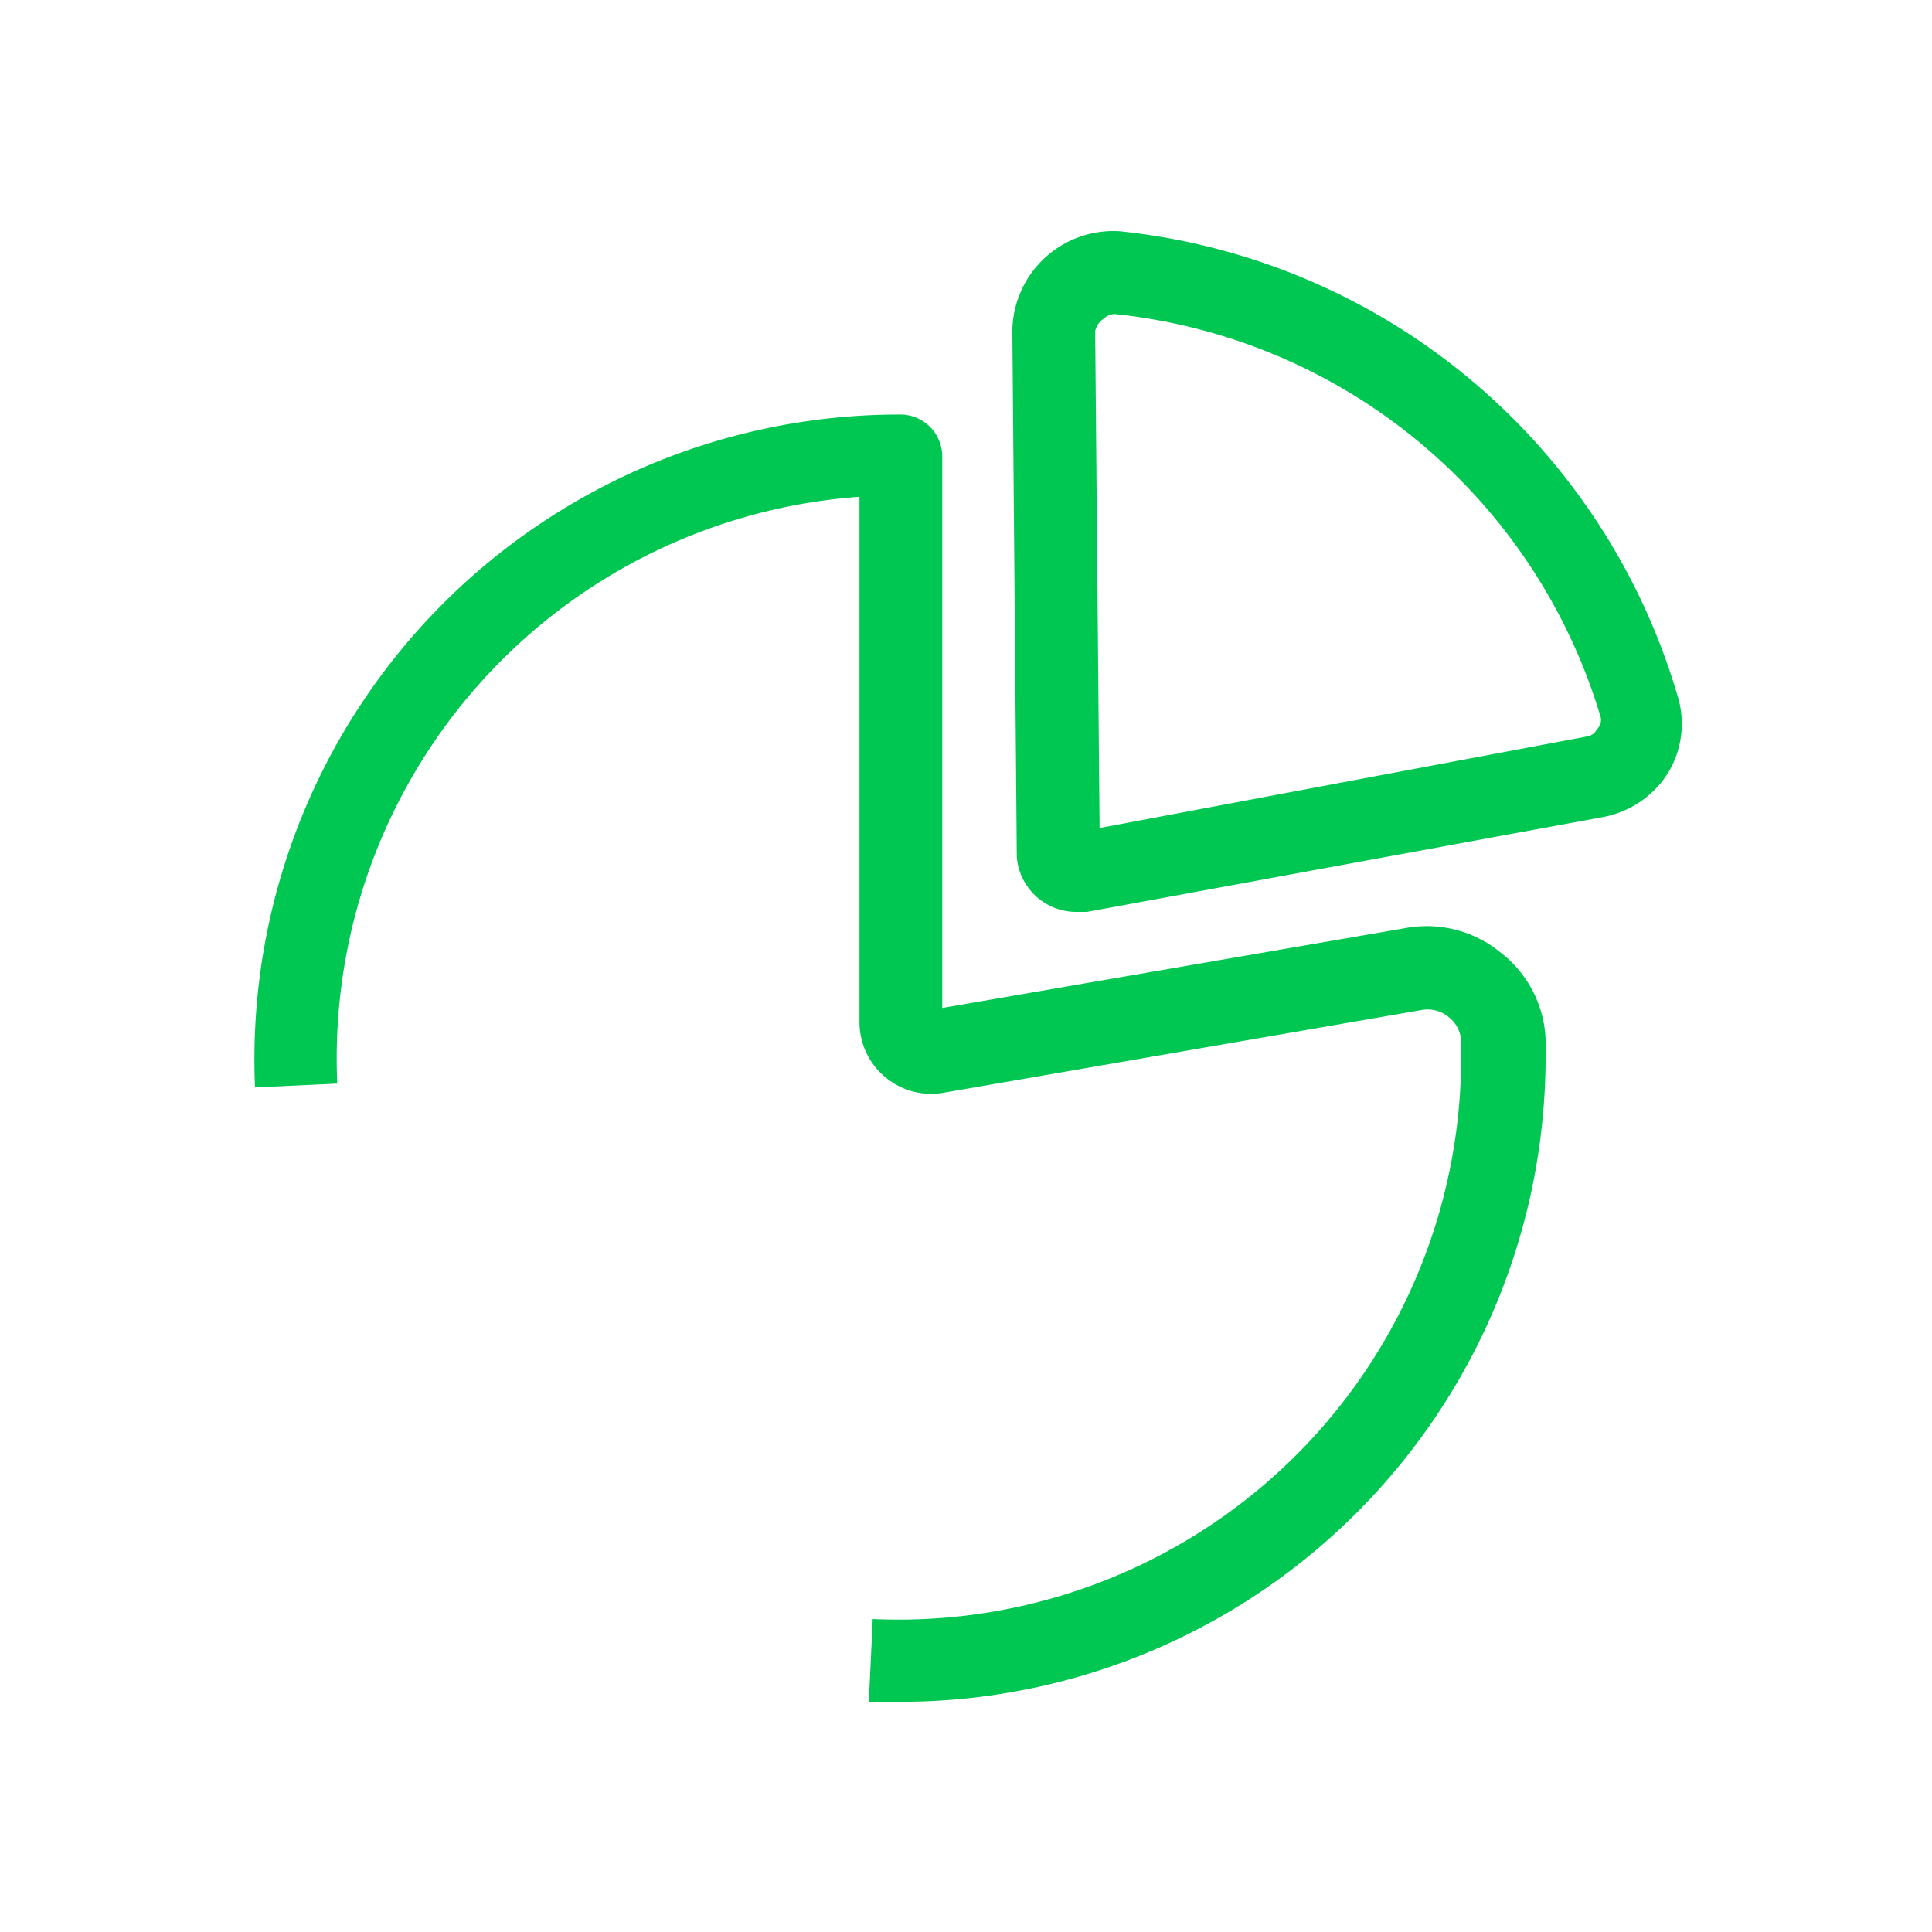
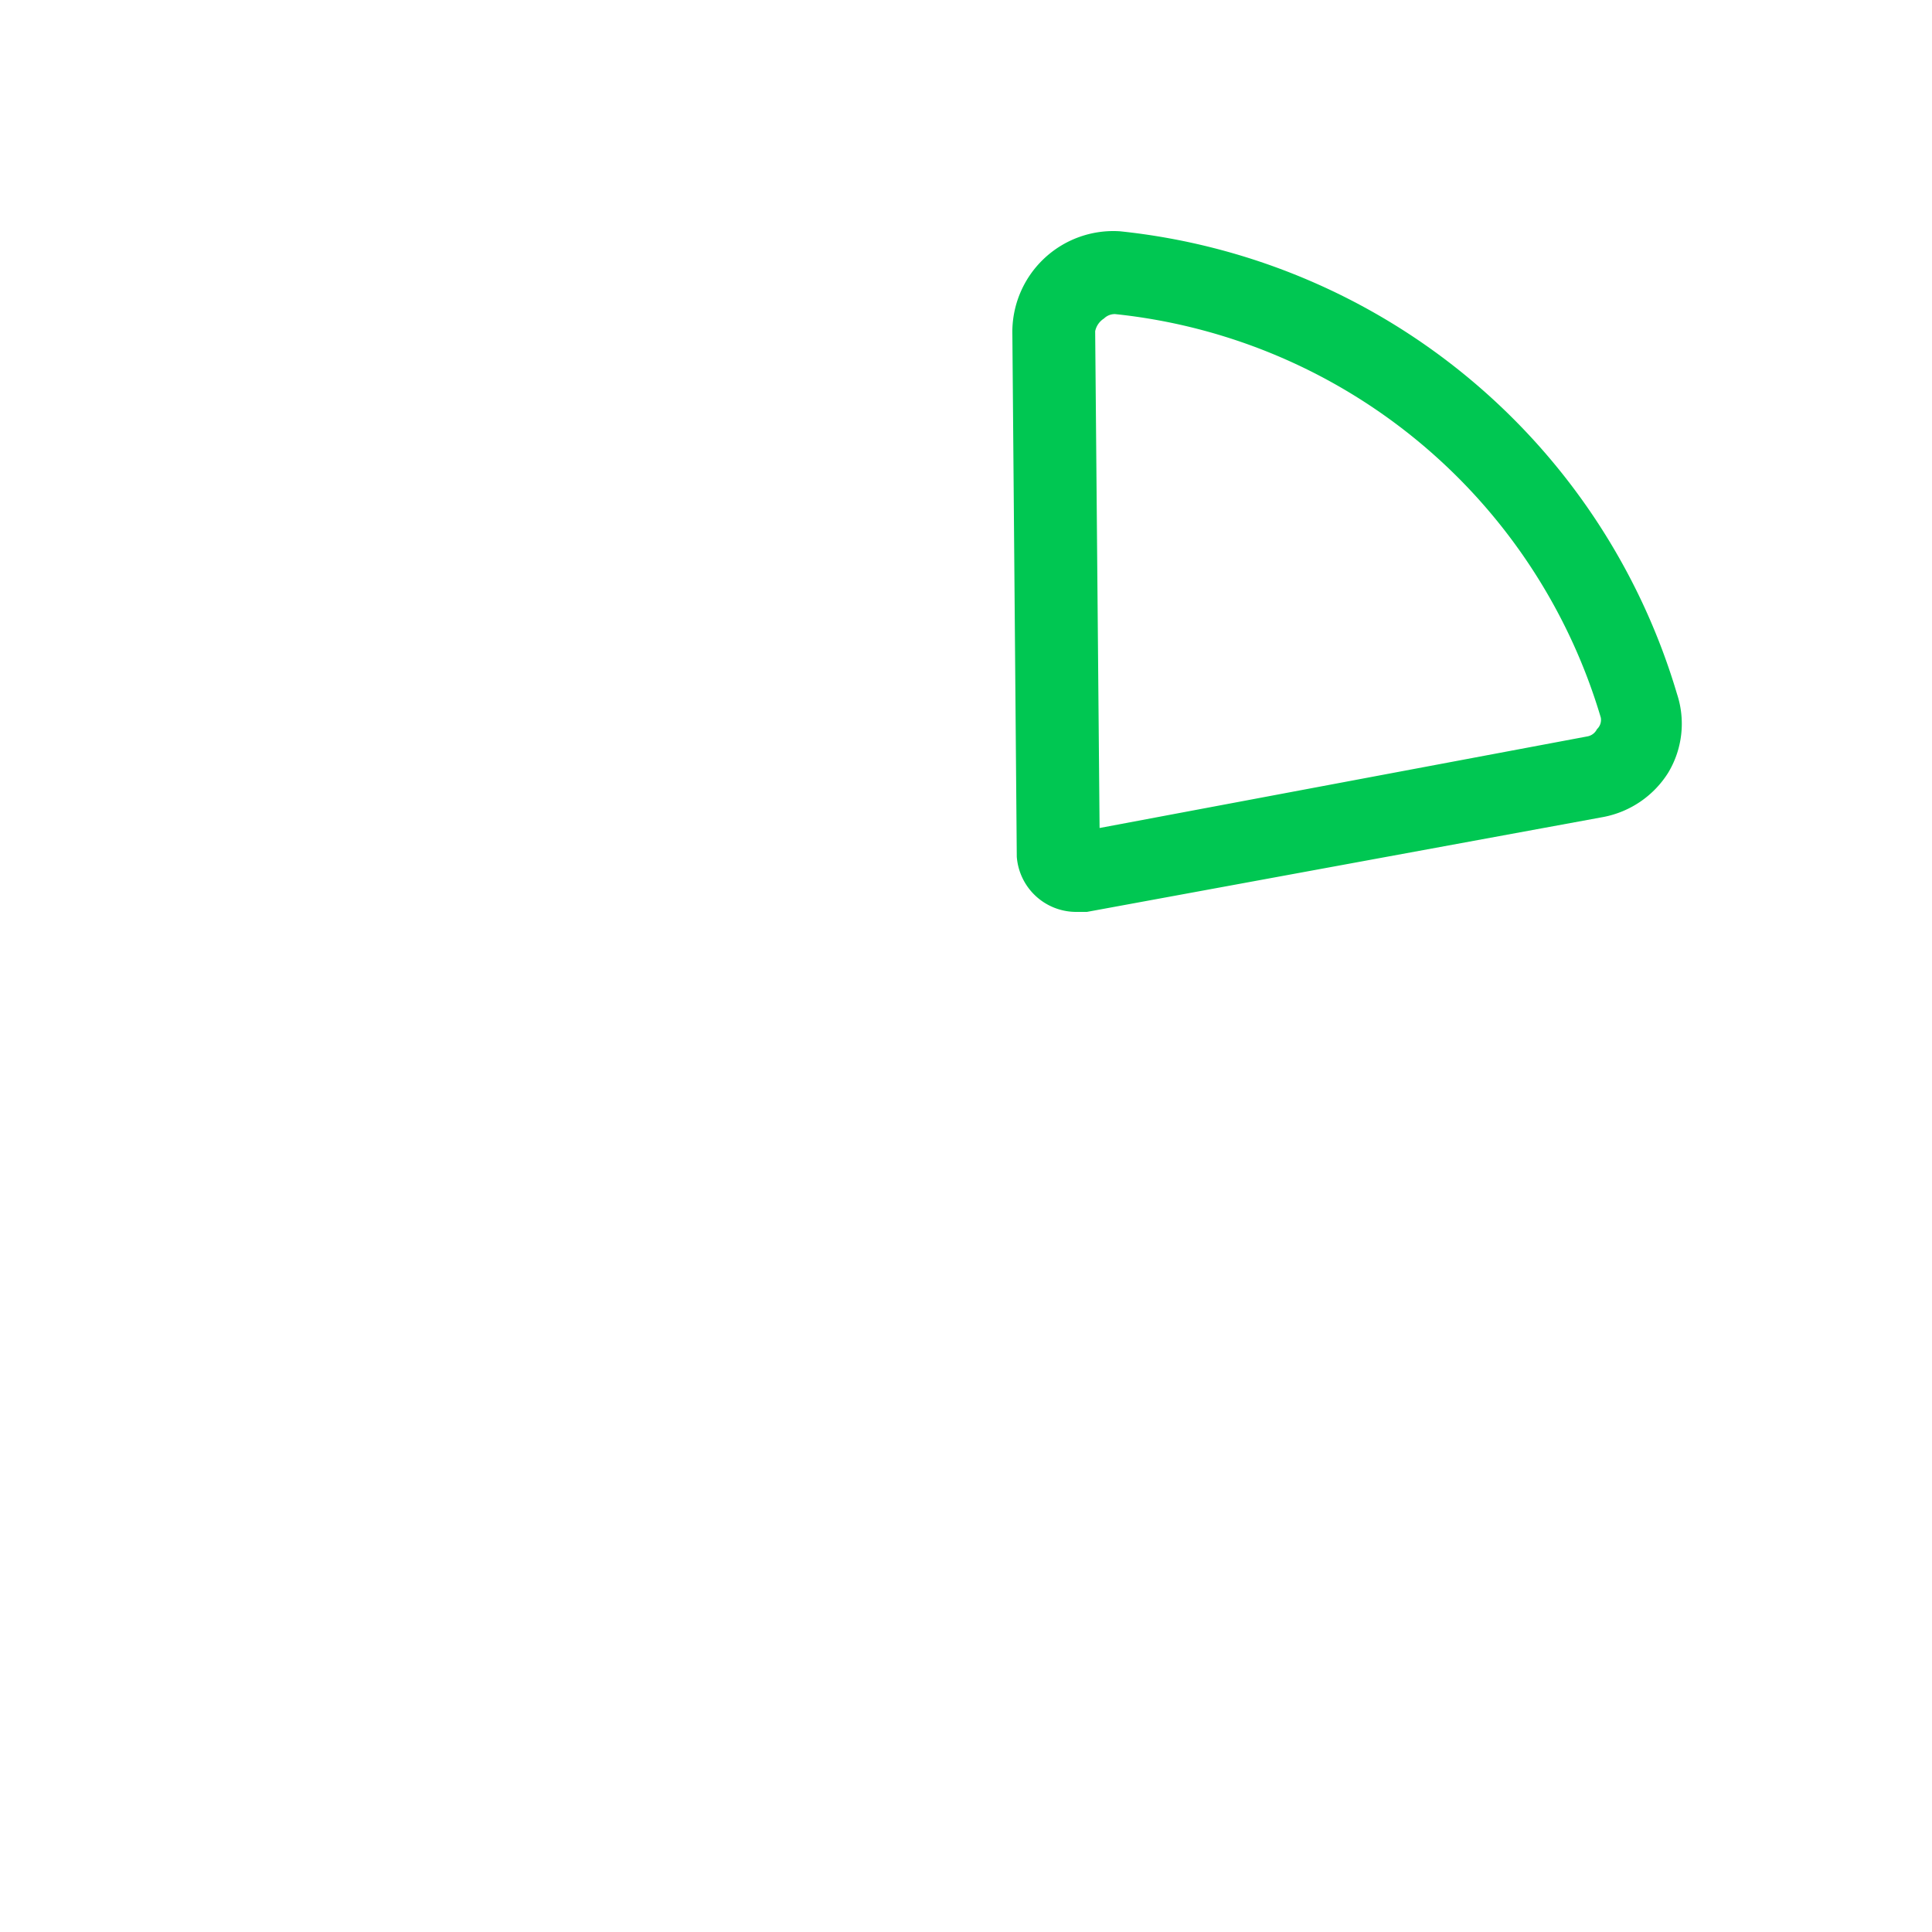
<svg xmlns="http://www.w3.org/2000/svg" viewBox="0 0 35 35">
  <defs>
    <style>.a{fill:#00c752;}</style>
  </defs>
-   <path class="a" d="M27.19,17.26a2.11,2.11,0,0,0-1.71-.45l-8.41,1.45v-10a.76.76,0,0,0-.78-.75A11.68,11.68,0,0,0,4.62,19.7l1.49-.07A10.2,10.2,0,0,1,15.57,9v9.53a1.3,1.3,0,0,0,1.5,1.27l8.67-1.5a.6.6,0,0,1,.51.13.58.58,0,0,1,.22.45v.28A10.19,10.19,0,0,1,15.81,29.33l-.07,1.5h.56A11.69,11.69,0,0,0,28,19.15v-.32A2.09,2.09,0,0,0,27.19,17.26Z" />
  <path class="a" d="M30.38,12.57A11.8,11.8,0,0,0,20.29,4.19a1.83,1.83,0,0,0-1.95,1.87l.08,9.46a1.08,1.08,0,0,0,1.07,1l.2,0,9.36-1.72A1.78,1.78,0,0,0,30.22,14,1.72,1.72,0,0,0,30.38,12.57Zm-1.45.64a.24.24,0,0,1-.17.13L19.92,15,19.84,6A.36.36,0,0,1,20,5.77a.28.28,0,0,1,.2-.08h0A10.29,10.29,0,0,1,29,13,.23.23,0,0,1,28.93,13.21Z" />
</svg>